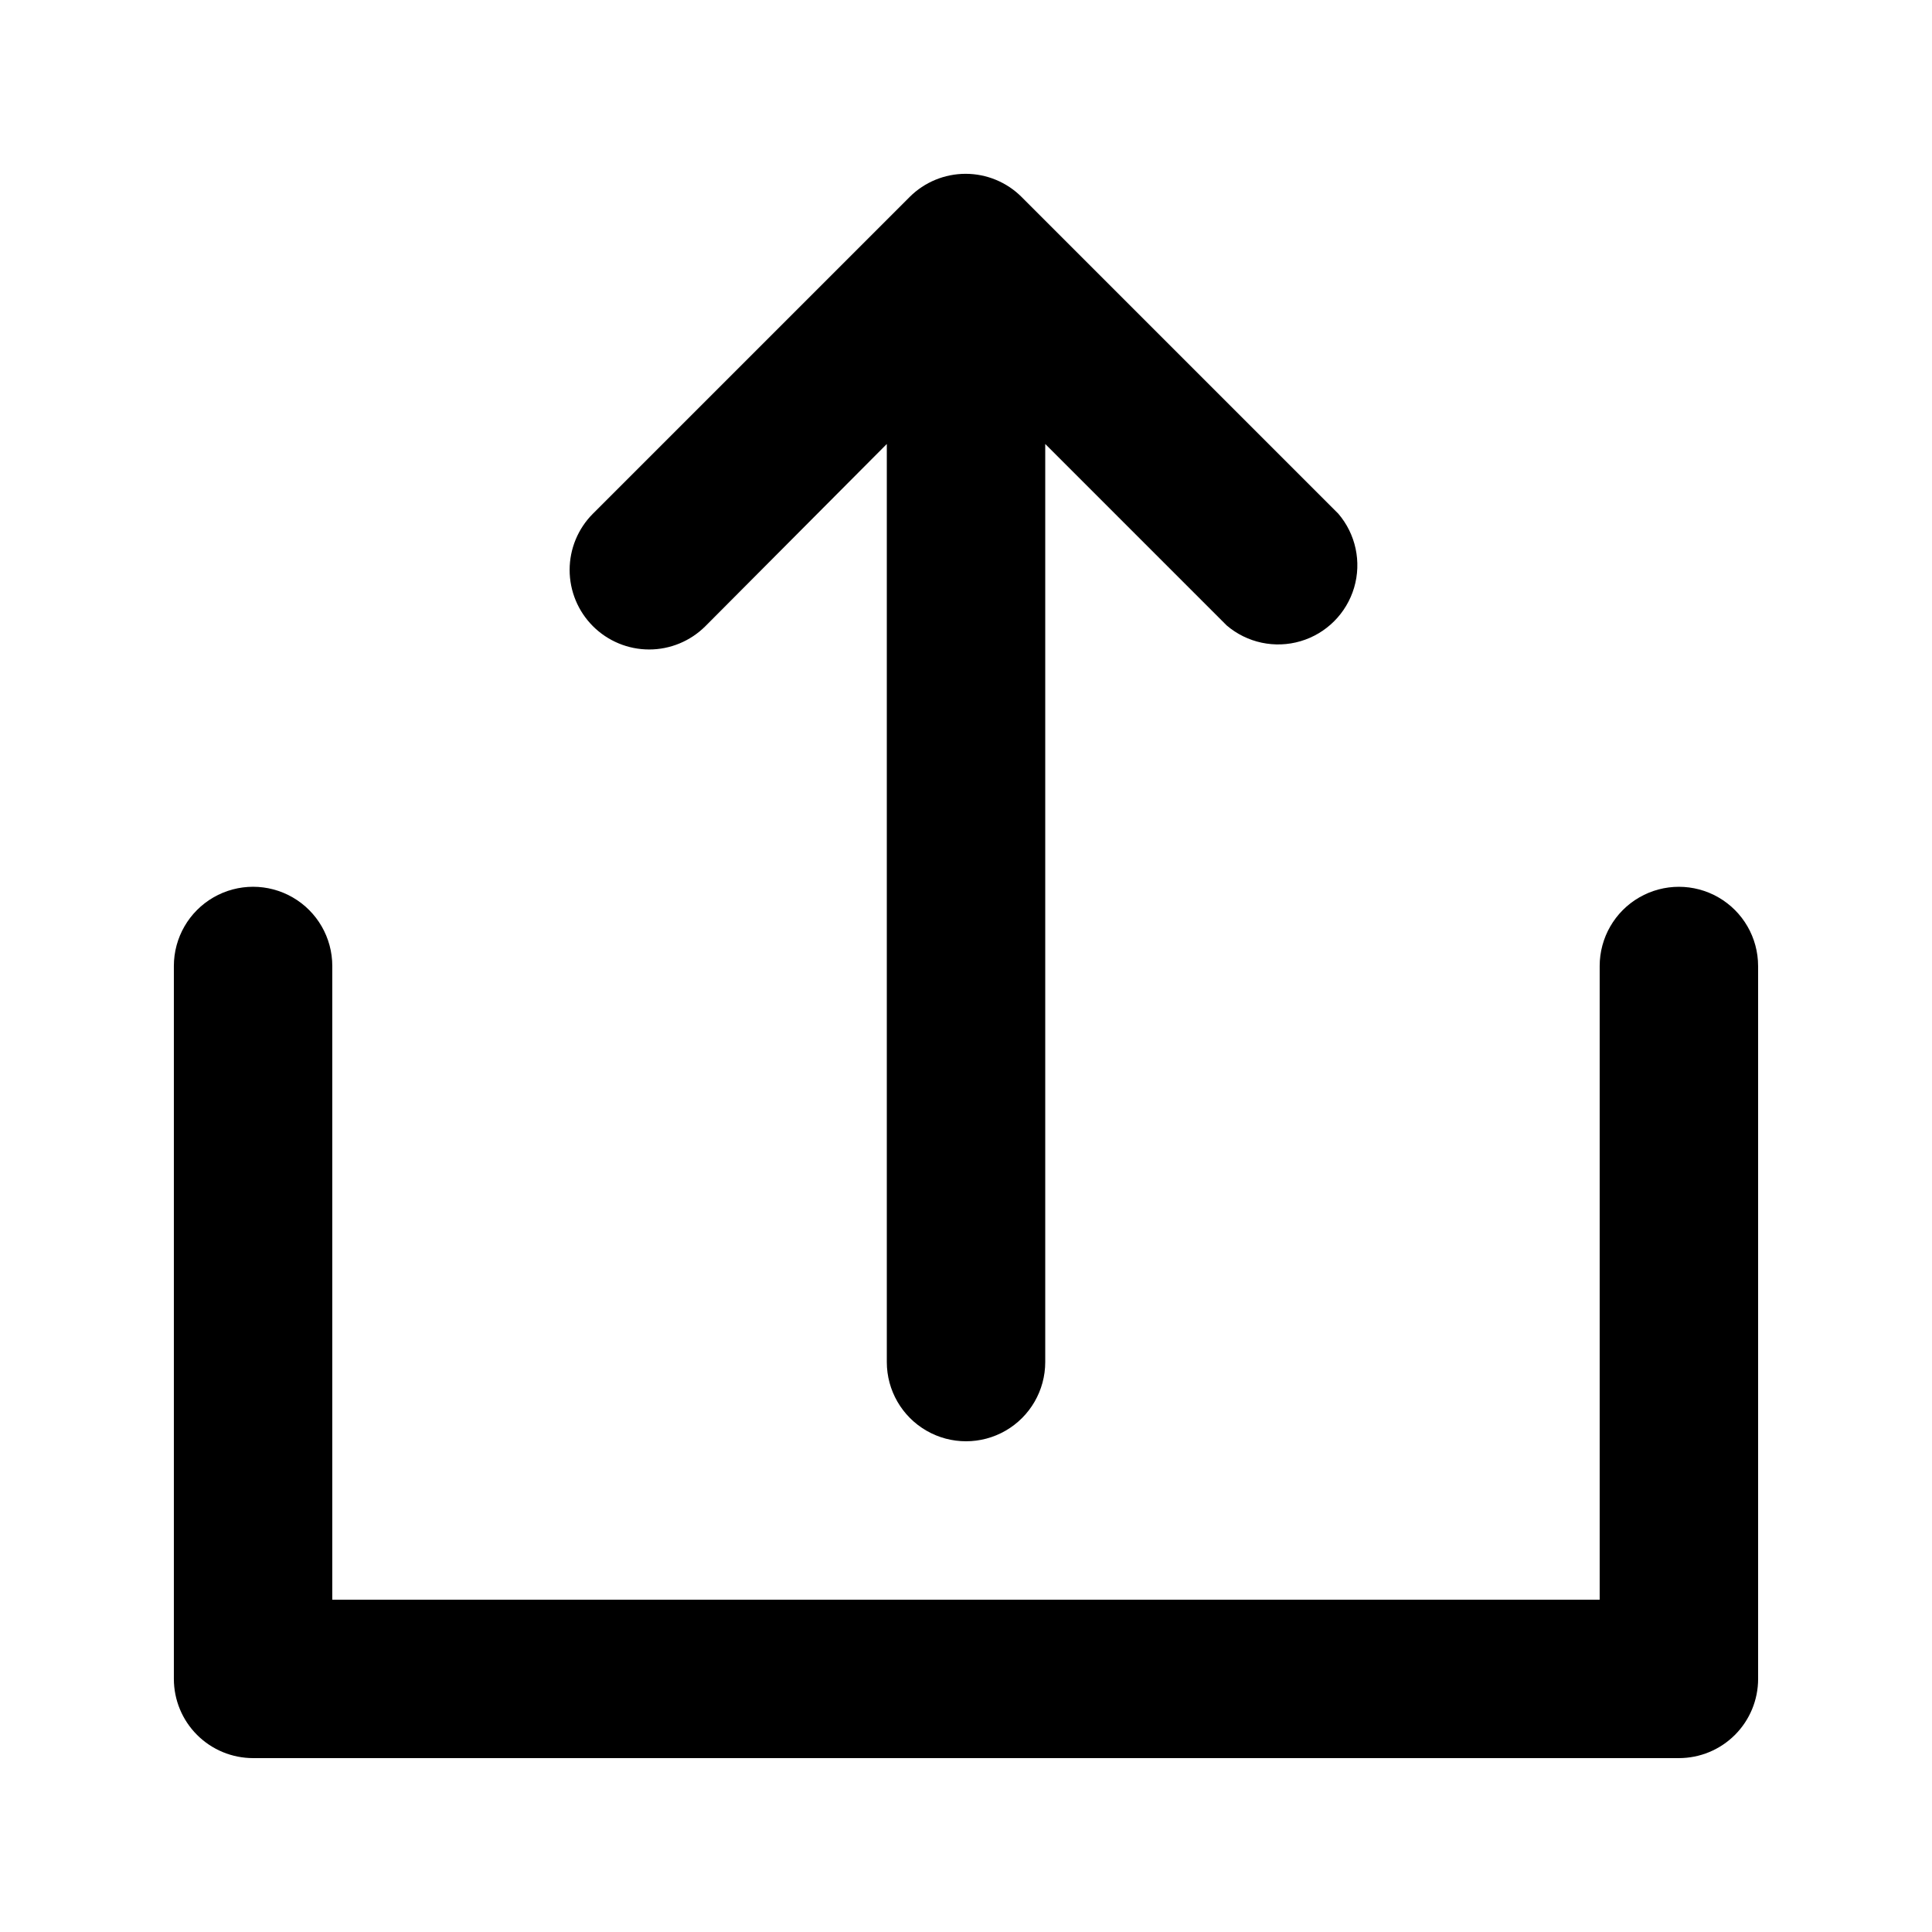
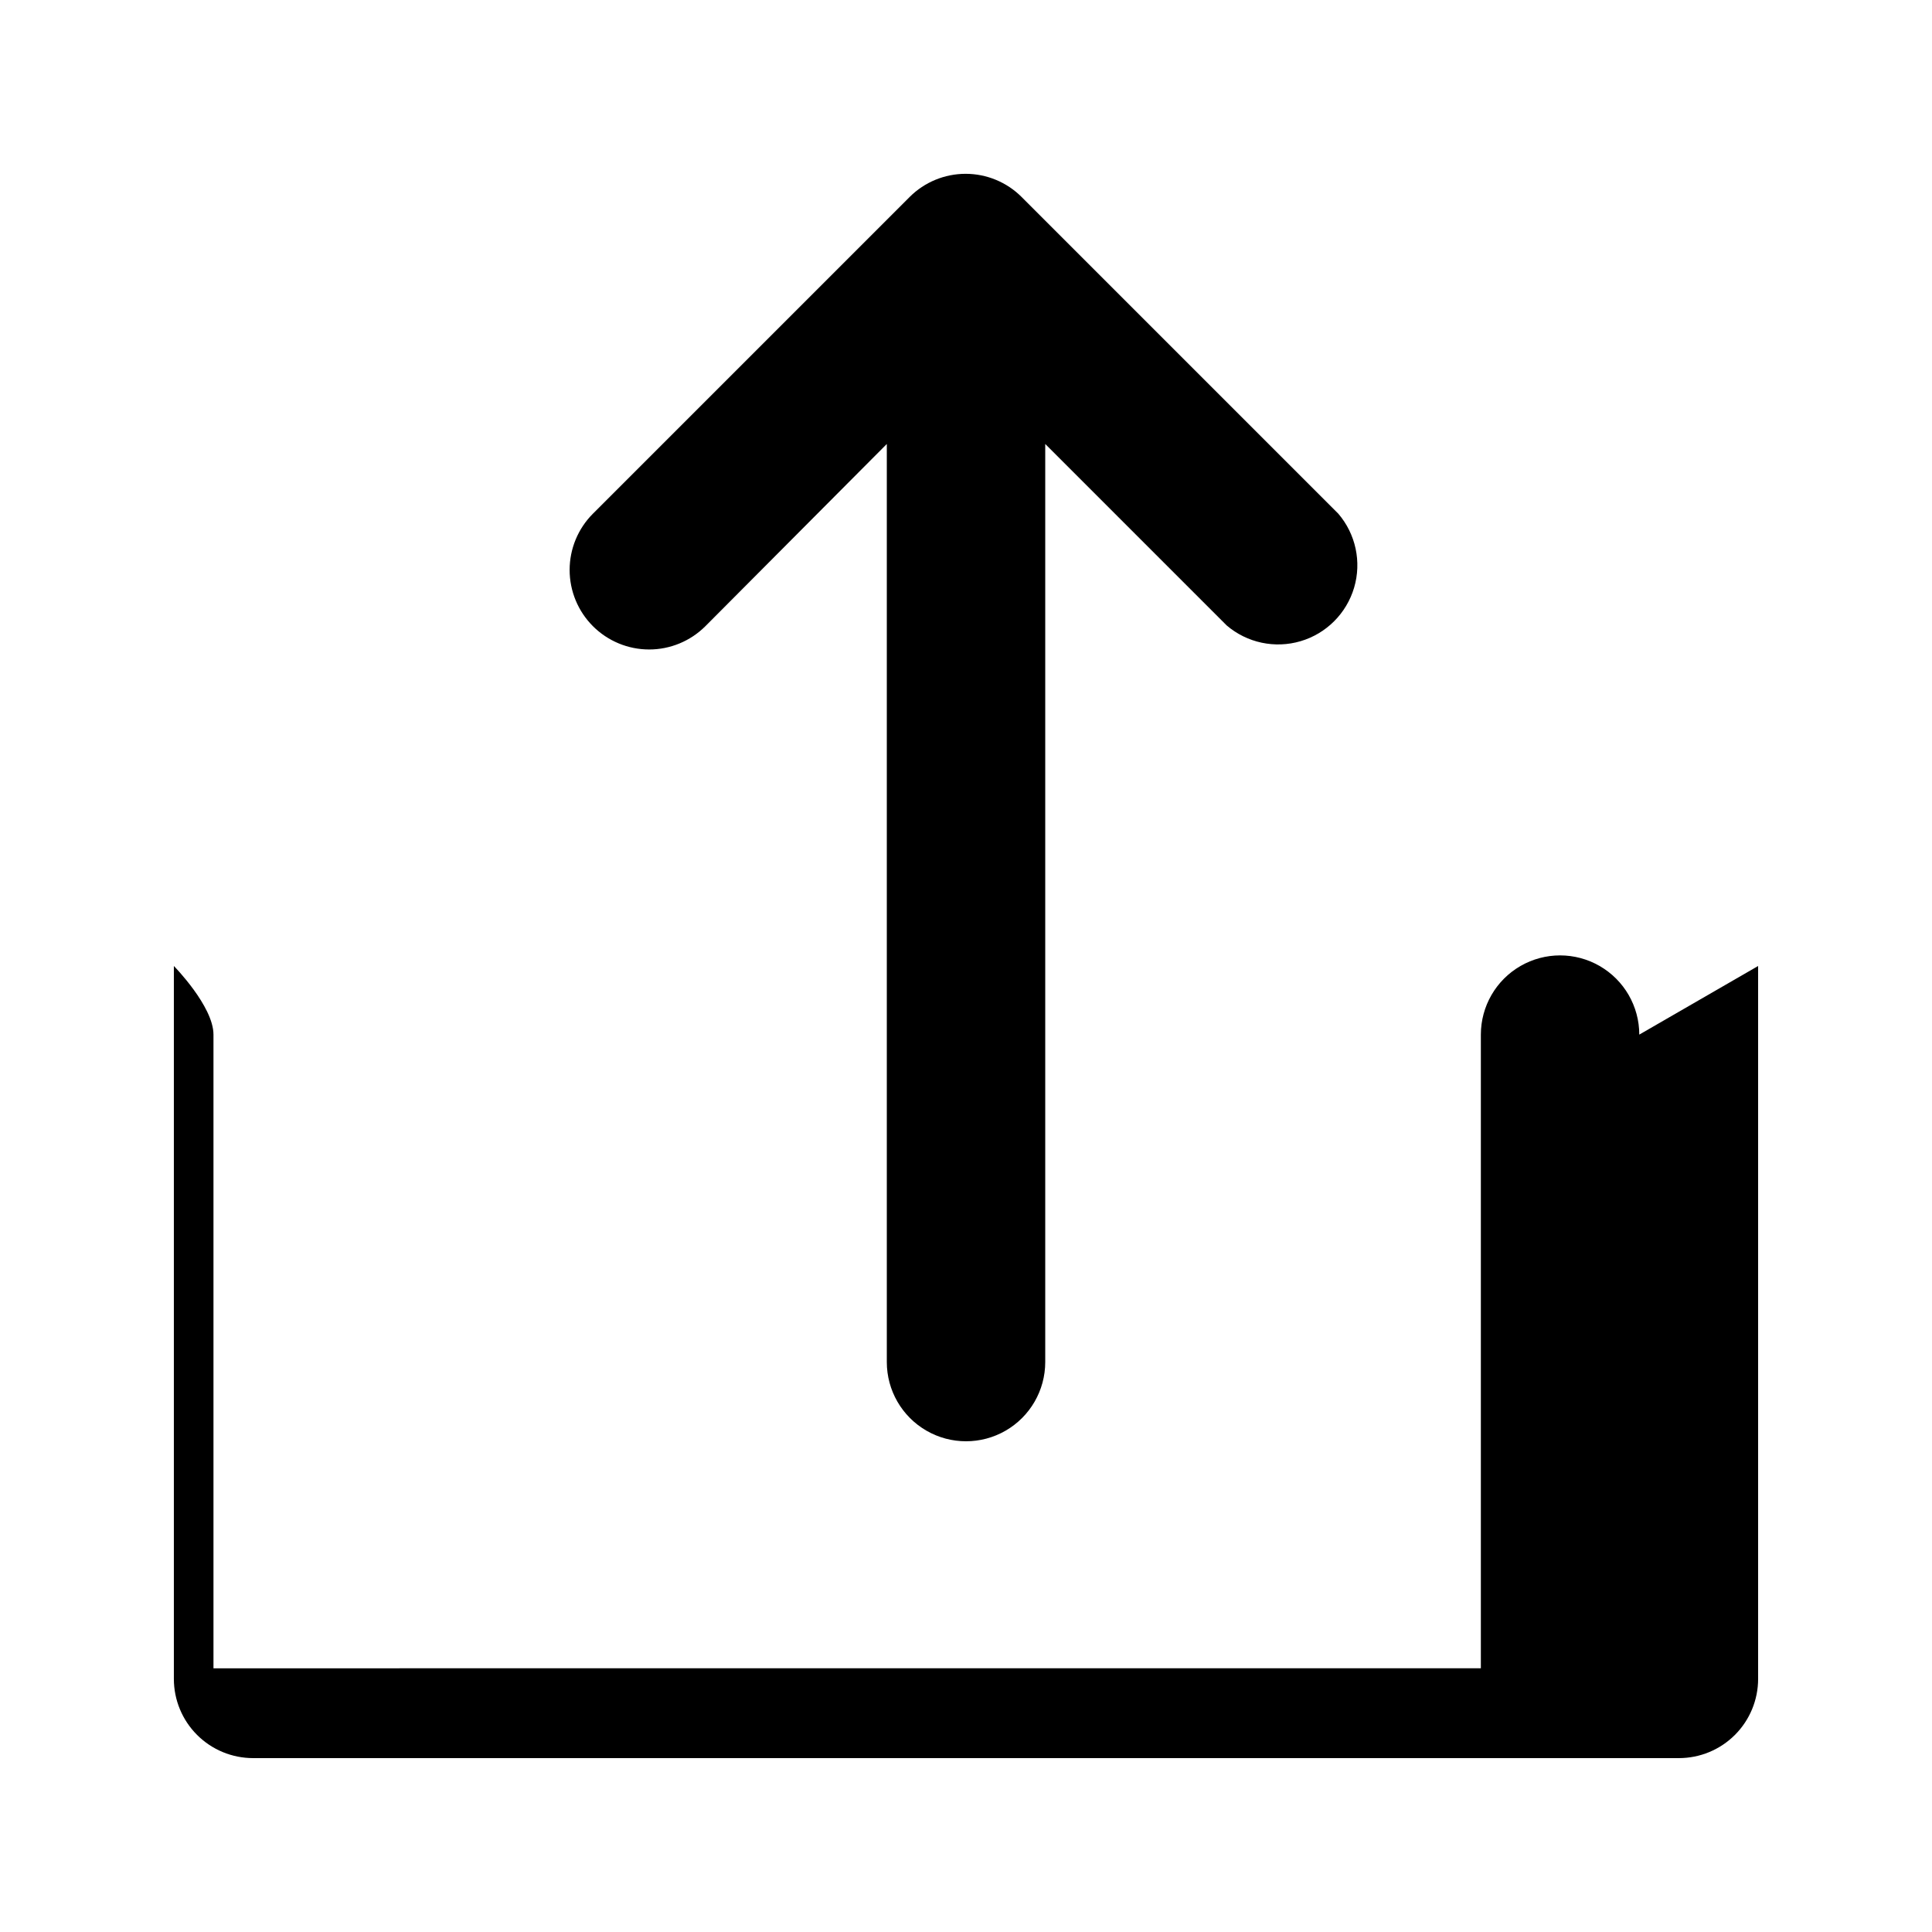
<svg xmlns="http://www.w3.org/2000/svg" fill="#000000" width="800px" height="800px" version="1.1" viewBox="144 144 512 512">
-   <path d="m609.92 400v188.93-0.004c0 5.57-2.211 10.906-6.148 14.844s-9.273 6.148-14.844 6.148h-377.86c-5.566 0-10.906-2.211-14.844-6.148s-6.148-9.273-6.148-14.844v-188.93c0-7.5 4-14.43 10.496-18.18 6.496-3.75 14.496-3.75 20.992 0s10.496 10.68 10.496 18.18v167.94l335.87-0.004v-167.93c0-7.5 4.004-14.43 10.496-18.18 6.496-3.75 14.5-3.75 20.992 0 6.496 3.75 10.496 10.68 10.496 18.18zm-278.98-90.059 48.074-48.281v243.3c0 7.5 4 14.43 10.496 18.18 6.492 3.75 14.496 3.75 20.992 0 6.492-3.75 10.496-10.68 10.496-18.18v-243.3l48.07 48.07v0.004c5.402 4.625 12.785 6.203 19.609 4.184 6.82-2.016 12.156-7.356 14.176-14.176 2.016-6.824 0.441-14.203-4.188-19.609l-83.969-83.969c-3.93-3.91-9.254-6.102-14.797-6.102-5.547 0-10.867 2.191-14.801 6.102l-83.969 83.969c-3.953 3.953-6.172 9.316-6.172 14.906 0 5.59 2.219 10.949 6.172 14.902s9.316 6.176 14.906 6.176 10.949-2.223 14.902-6.176z" />
+   <path d="m609.92 400v188.93-0.004c0 5.57-2.211 10.906-6.148 14.844s-9.273 6.148-14.844 6.148h-377.86c-5.566 0-10.906-2.211-14.844-6.148s-6.148-9.273-6.148-14.844v-188.93s10.496 10.68 10.496 18.18v167.94l335.87-0.004v-167.93c0-7.5 4.004-14.43 10.496-18.18 6.496-3.75 14.5-3.75 20.992 0 6.496 3.75 10.496 10.68 10.496 18.18zm-278.98-90.059 48.074-48.281v243.3c0 7.5 4 14.43 10.496 18.18 6.492 3.75 14.496 3.75 20.992 0 6.492-3.75 10.496-10.68 10.496-18.18v-243.3l48.07 48.07v0.004c5.402 4.625 12.785 6.203 19.609 4.184 6.82-2.016 12.156-7.356 14.176-14.176 2.016-6.824 0.441-14.203-4.188-19.609l-83.969-83.969c-3.93-3.91-9.254-6.102-14.797-6.102-5.547 0-10.867 2.191-14.801 6.102l-83.969 83.969c-3.953 3.953-6.172 9.316-6.172 14.906 0 5.59 2.219 10.949 6.172 14.902s9.316 6.176 14.906 6.176 10.949-2.223 14.902-6.176z" />
</svg>